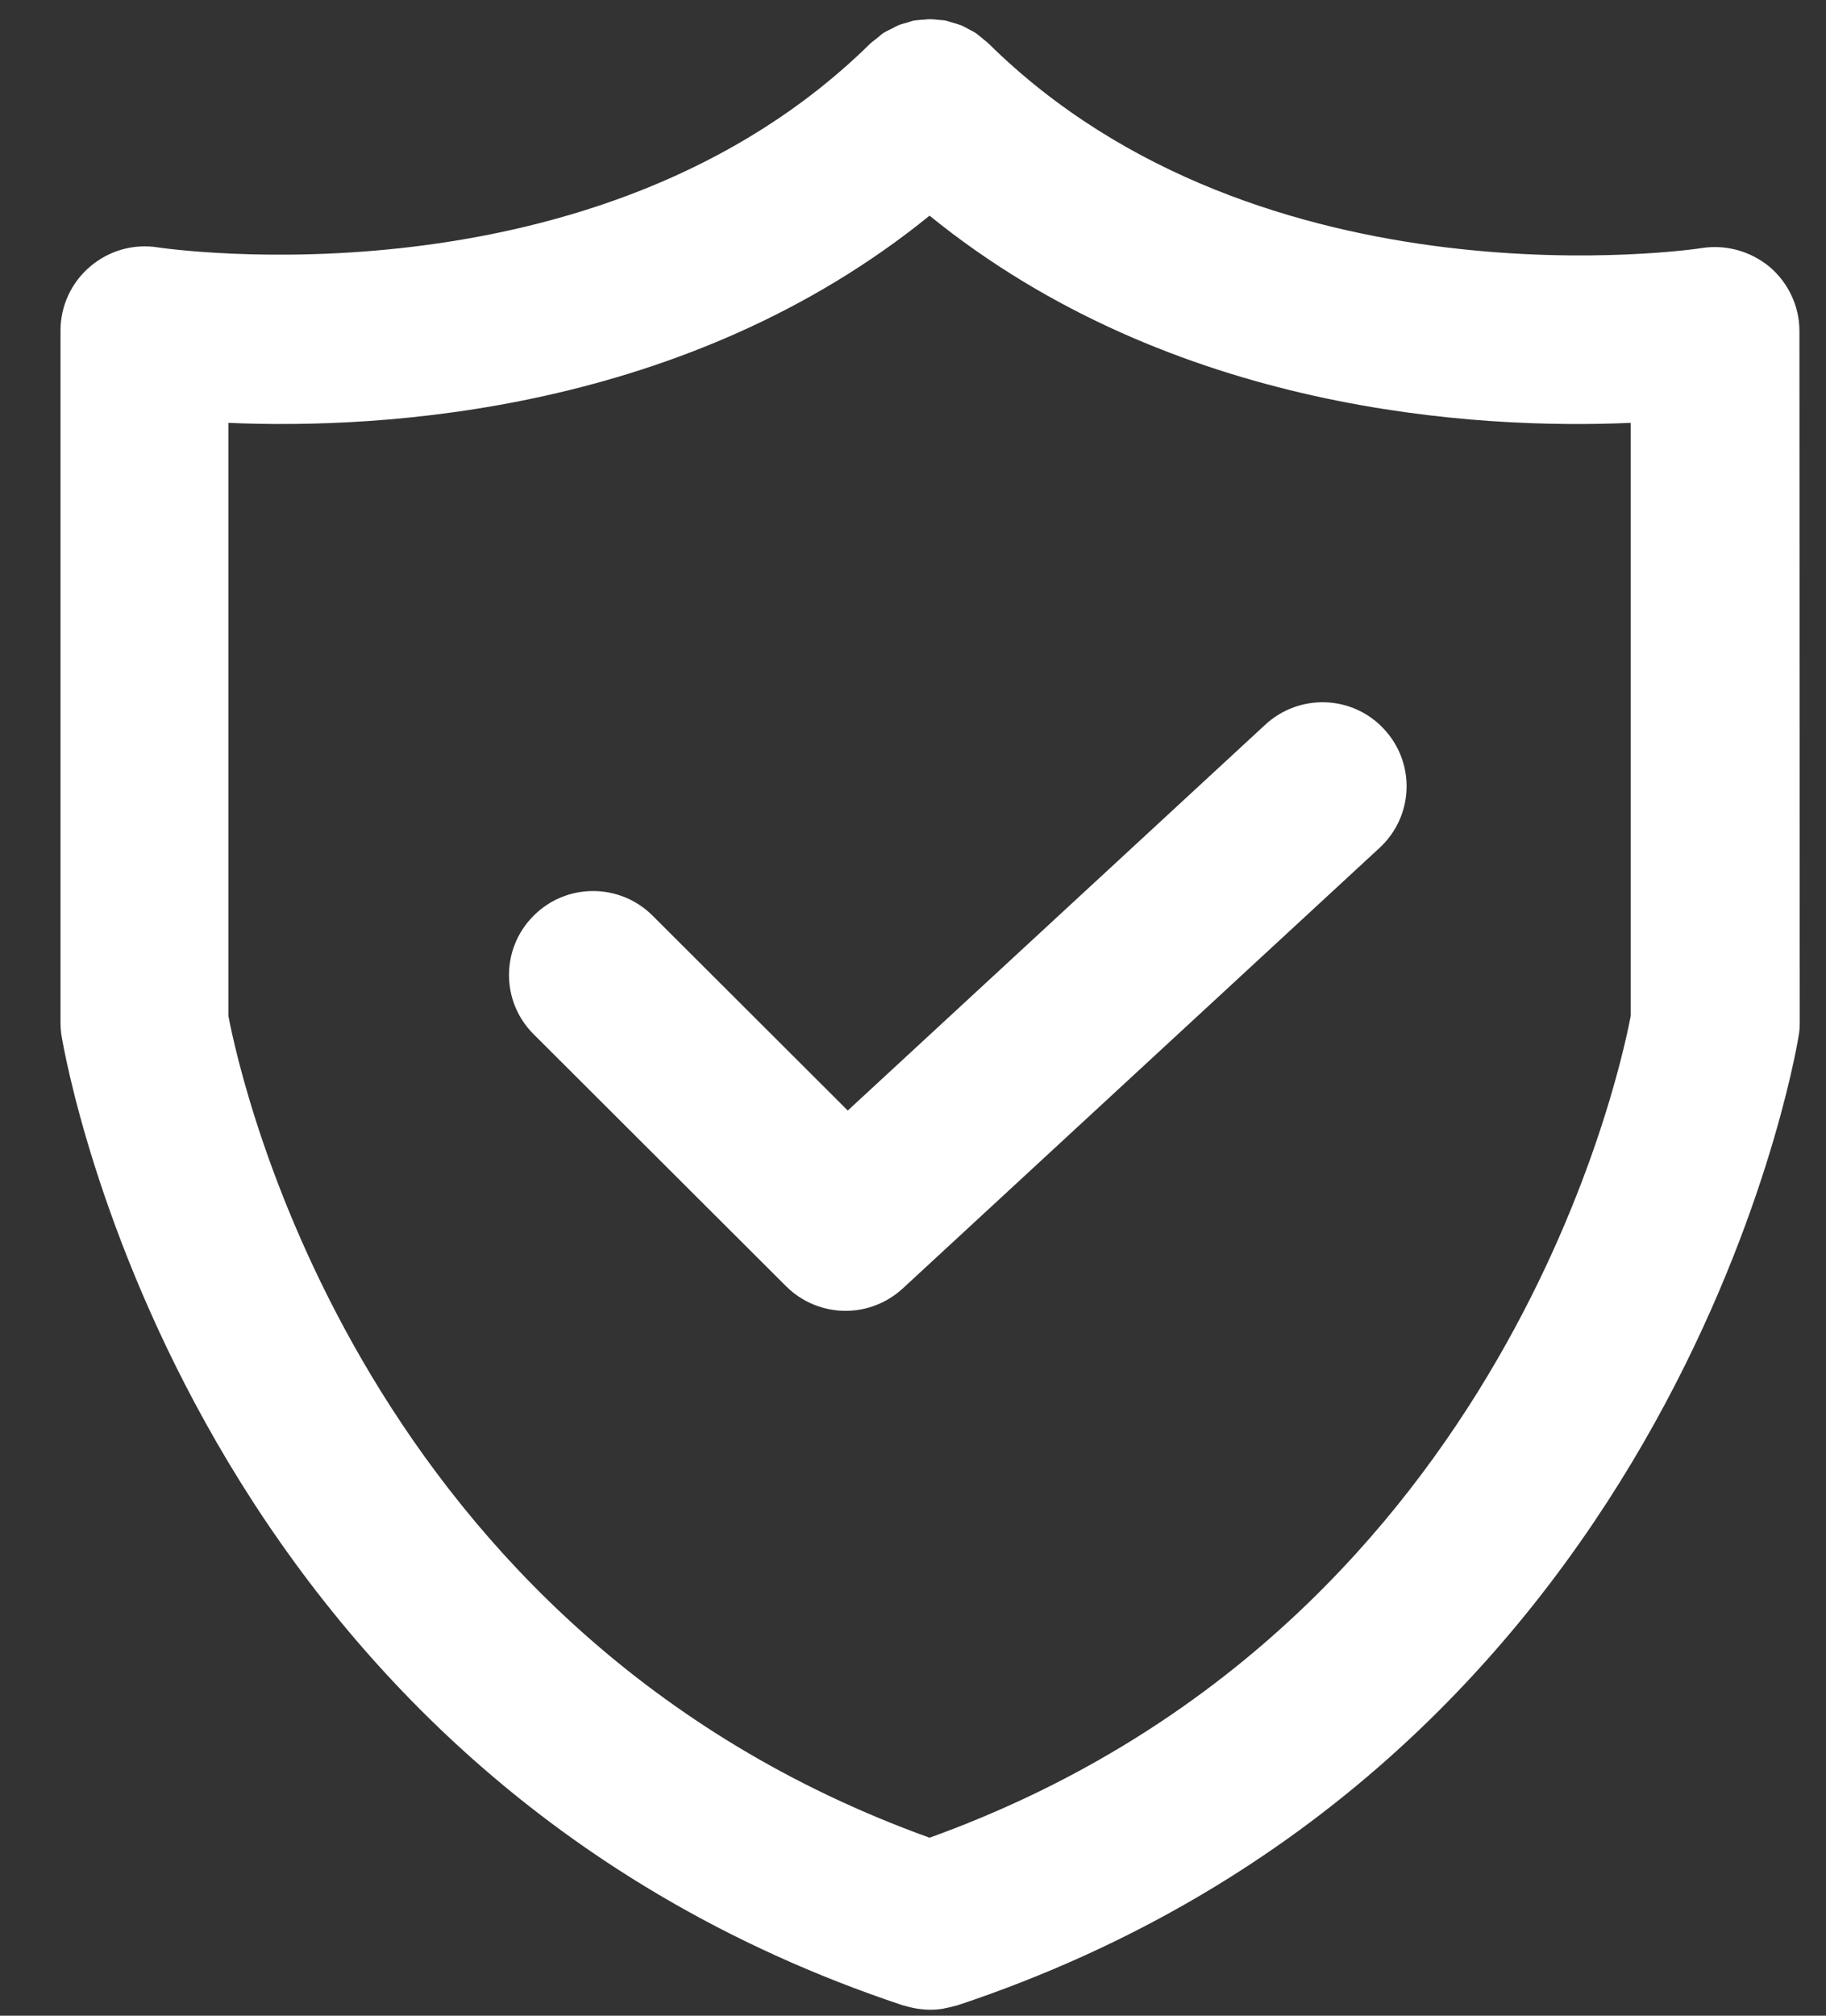
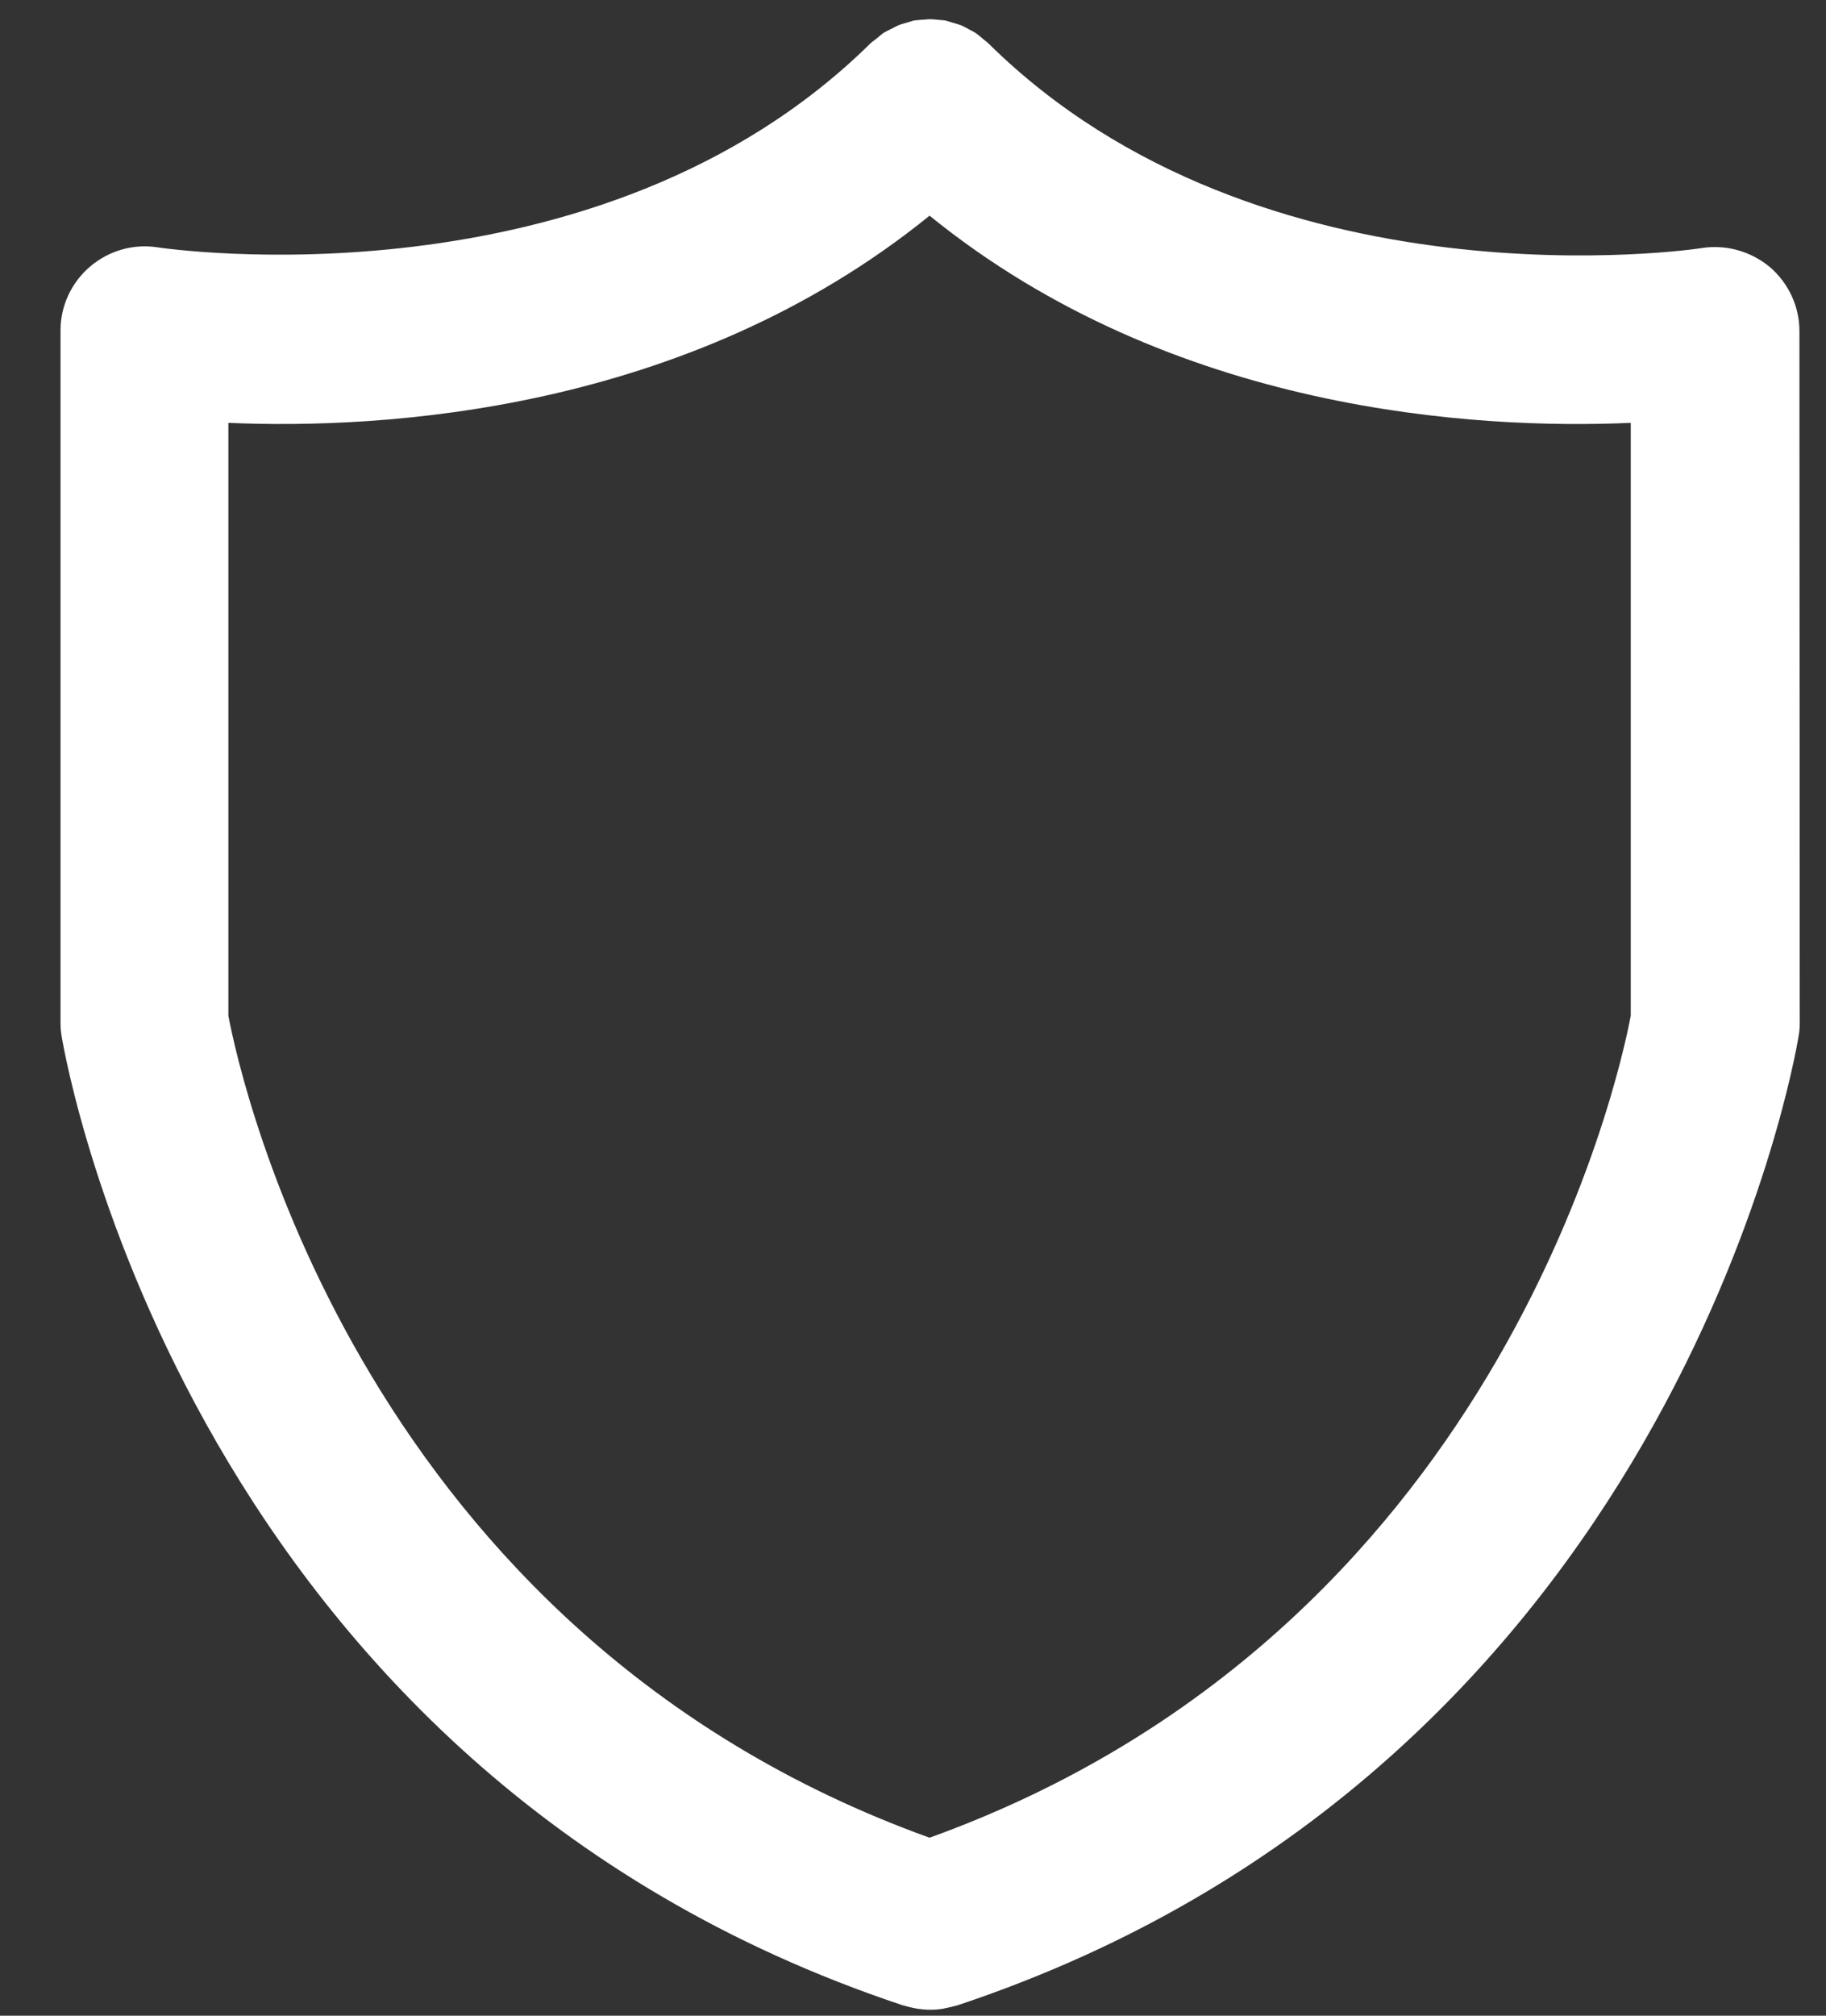
<svg xmlns="http://www.w3.org/2000/svg" width="29" height="32" viewBox="0 0 29 32" fill="none">
  <rect x="0" y="0" width="29" height="32" fill="#333333" stroke="none" />
  <path d="M27.027 3.938C26.961 3.952 20.046 4.978 15.703 0.694C15.668 0.659 15.631 0.636 15.597 0.605C15.565 0.579 15.534 0.551 15.502 0.529C15.457 0.497 15.409 0.48 15.365 0.452C15.334 0.438 15.302 0.418 15.271 0.404C15.222 0.386 15.174 0.372 15.125 0.359C15.09 0.35 15.059 0.336 15.022 0.327C14.977 0.319 14.934 0.319 14.885 0.313C14.845 0.308 14.805 0.305 14.765 0.305C14.725 0.305 14.685 0.313 14.645 0.313C14.599 0.319 14.556 0.319 14.507 0.327C14.472 0.336 14.441 0.35 14.405 0.359C14.356 0.372 14.307 0.385 14.262 0.404C14.23 0.418 14.199 0.435 14.168 0.452C14.123 0.475 14.074 0.497 14.03 0.523C13.999 0.546 13.968 0.572 13.942 0.595C13.907 0.626 13.865 0.652 13.83 0.683C9.487 4.968 2.577 3.937 2.511 3.928C2.123 3.865 1.732 3.977 1.433 4.23C1.133 4.484 0.961 4.857 0.961 5.244V16.23C0.961 16.301 0.966 16.376 0.978 16.447C1.058 16.918 3.023 28.074 14.347 31.838H14.352C14.415 31.855 14.473 31.872 14.54 31.883C14.549 31.883 14.554 31.888 14.563 31.888C14.629 31.897 14.7 31.905 14.772 31.905C14.843 31.905 14.915 31.9 14.981 31.888C14.989 31.888 14.995 31.883 15.003 31.883C15.066 31.869 15.129 31.857 15.191 31.838H15.197C26.521 28.074 28.489 16.918 28.565 16.447C28.579 16.376 28.583 16.305 28.583 16.23L28.578 5.255C28.578 4.864 28.404 4.494 28.11 4.241C27.807 3.989 27.415 3.878 27.027 3.938ZM25.899 16.126C25.691 17.223 23.749 25.935 14.763 29.174C5.769 25.935 3.832 17.209 3.627 16.126V6.713C6.068 6.819 10.905 6.553 14.763 3.424C18.621 6.553 23.458 6.82 25.899 6.713V16.126Z" fill="white" />
-   <path d="M20.092 11.507L13.464 17.63L10.364 14.536C9.841 14.015 8.996 14.015 8.476 14.536C7.953 15.057 7.953 15.9 8.476 16.42L12.485 20.42C12.742 20.677 13.087 20.81 13.43 20.81C13.755 20.81 14.08 20.691 14.338 20.454L21.91 13.46C22.453 12.958 22.485 12.118 21.982 11.576C21.483 11.034 20.635 11.003 20.092 11.507Z" fill="white" />
</svg>